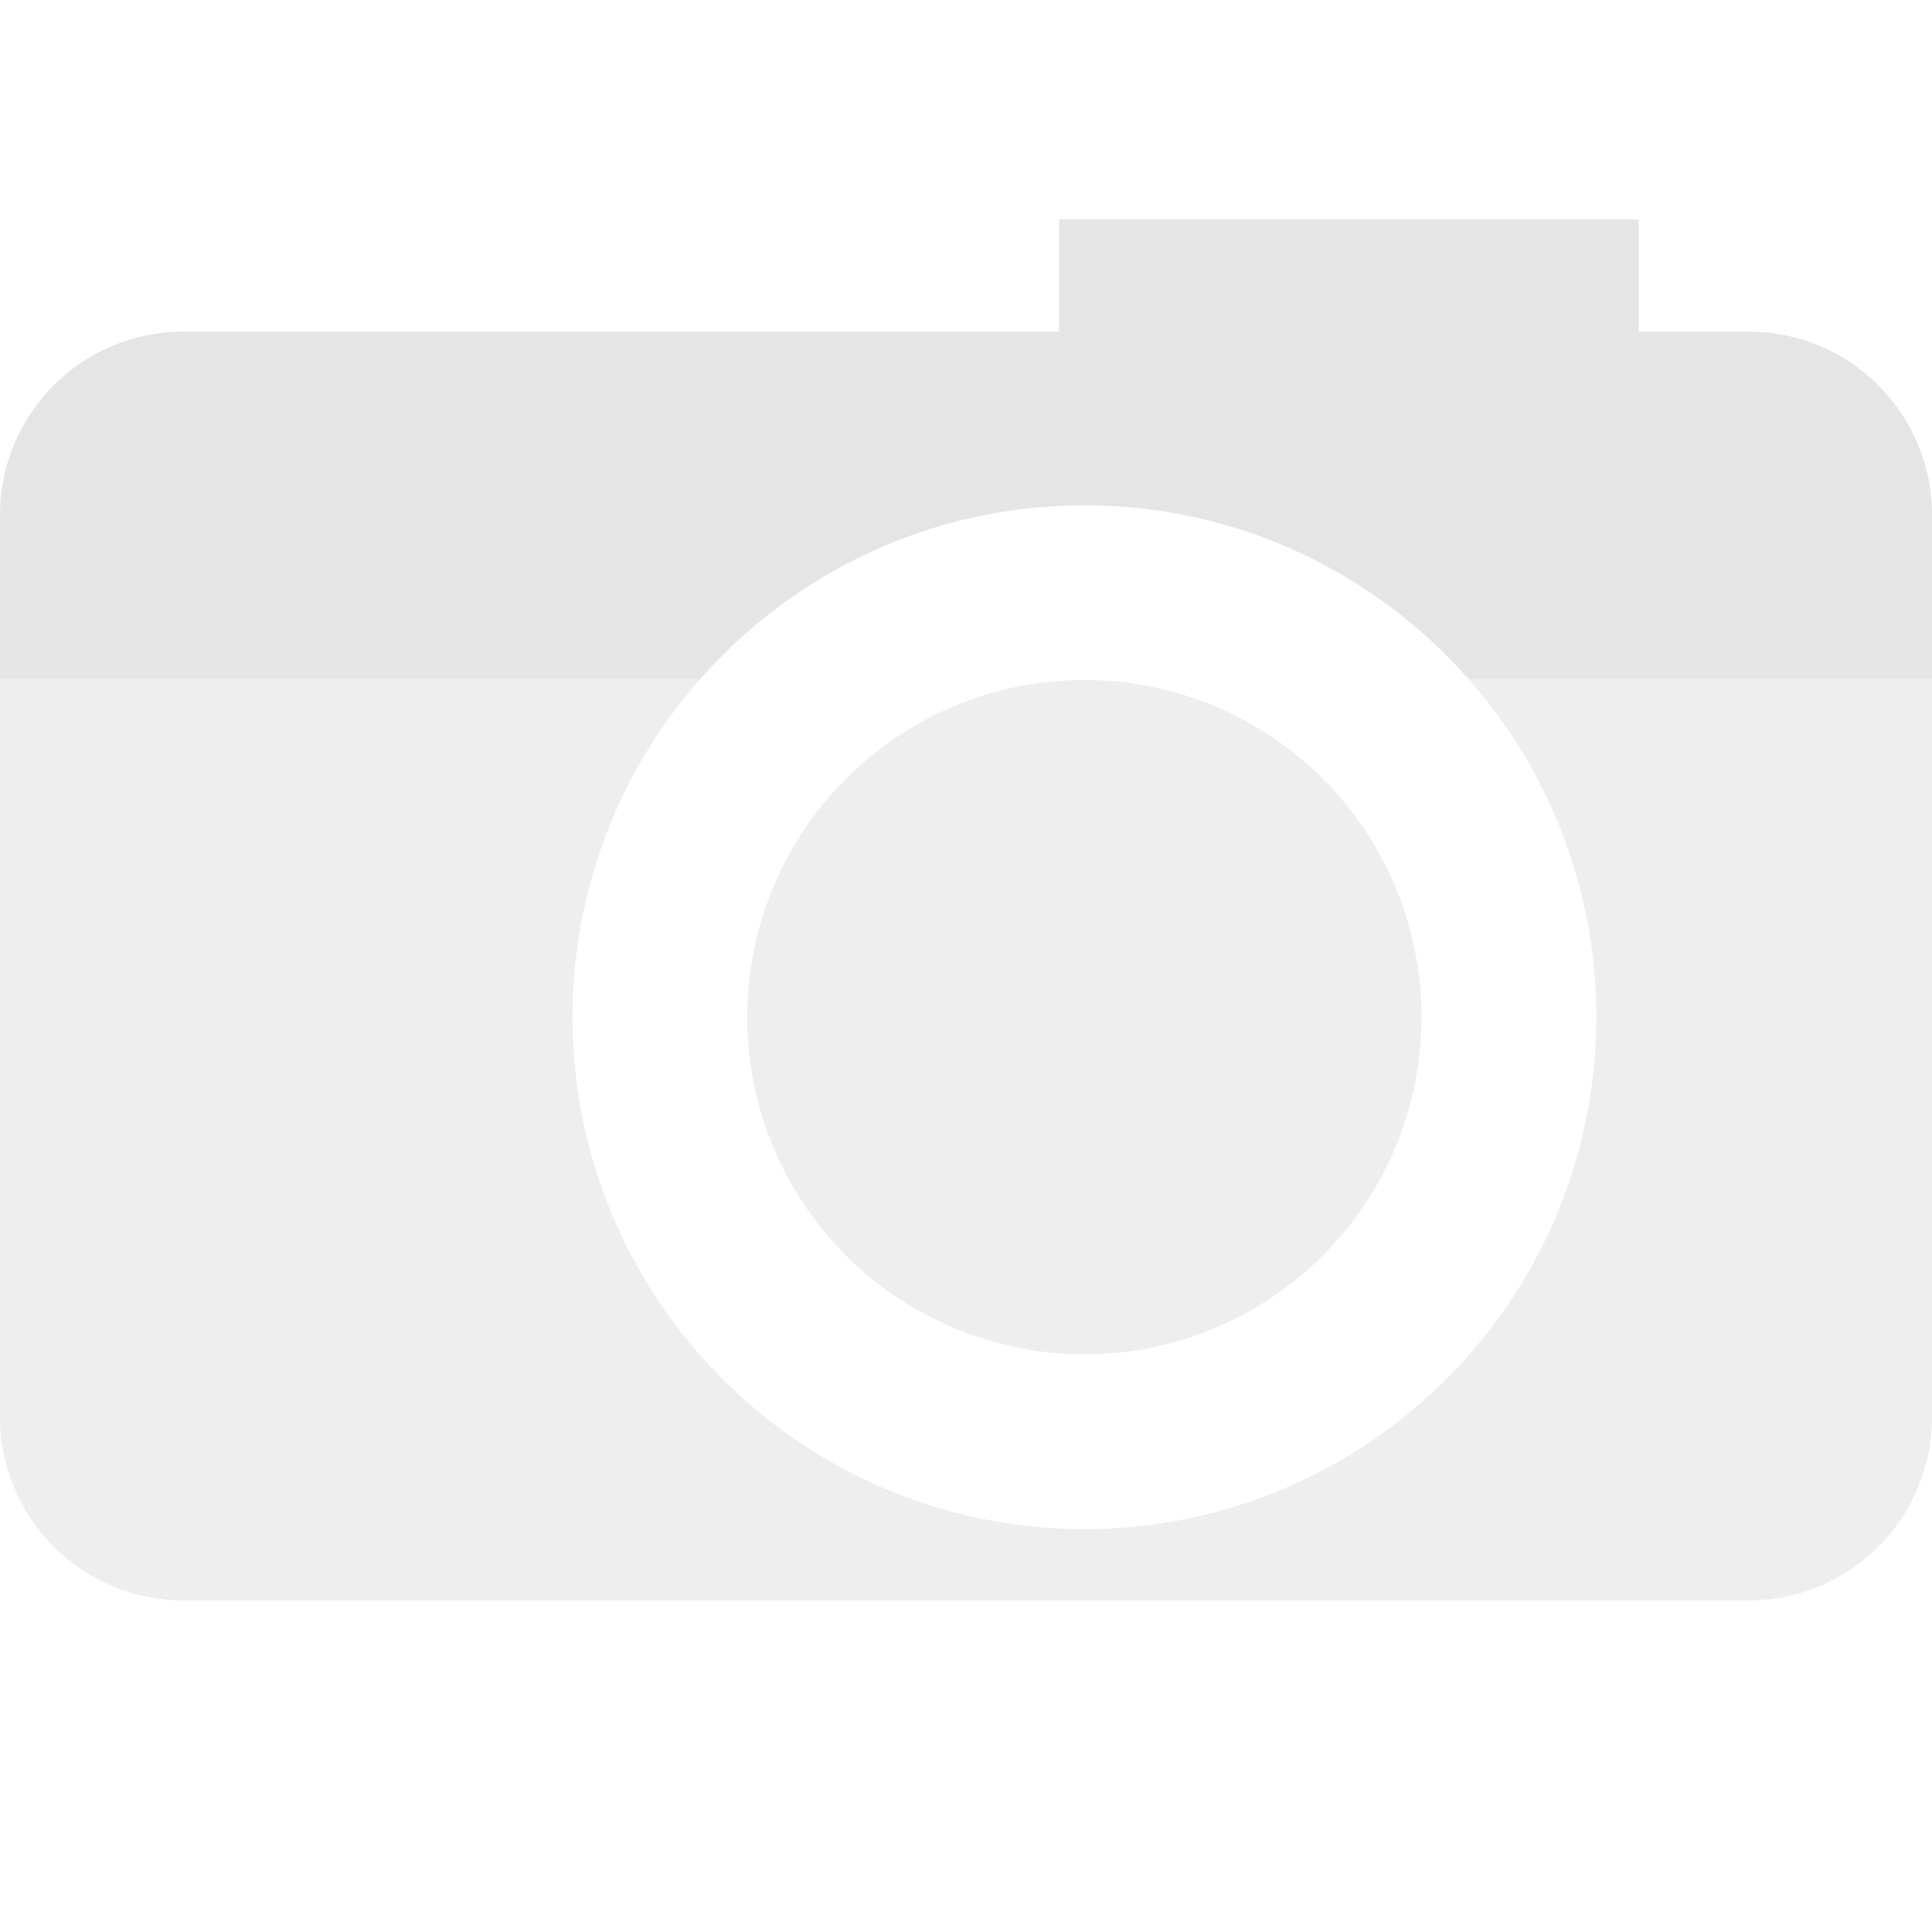
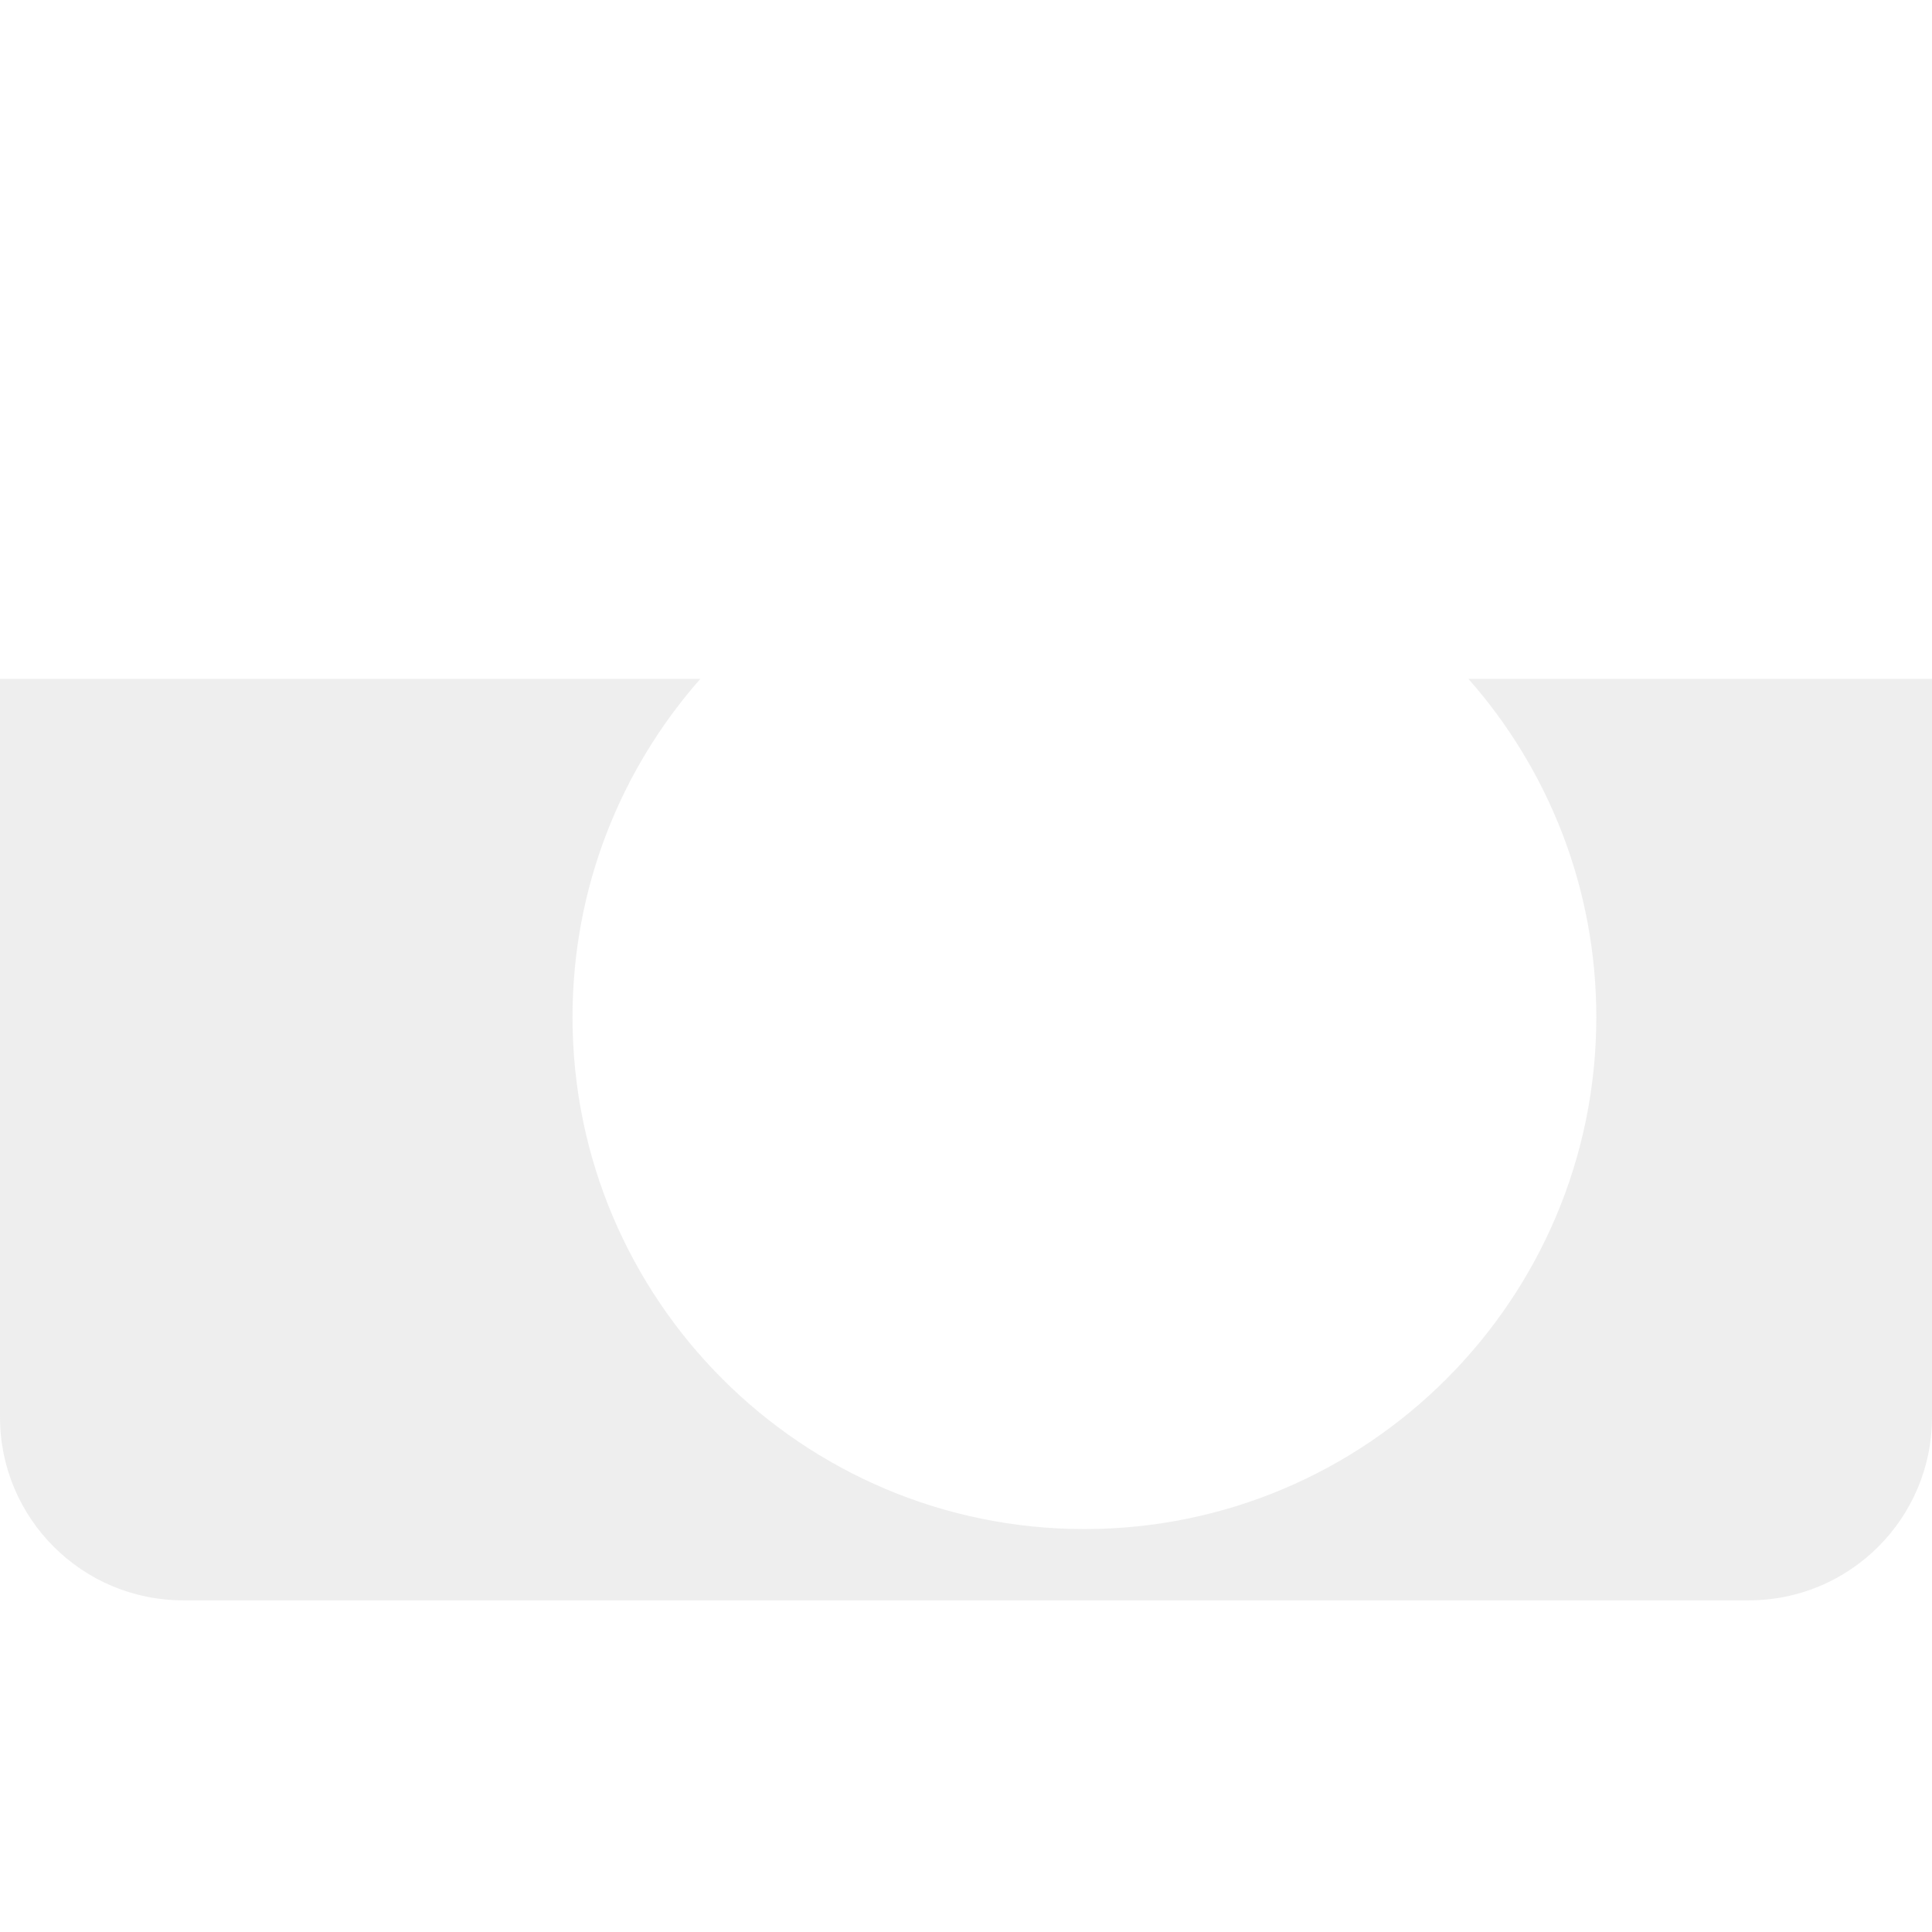
<svg xmlns="http://www.w3.org/2000/svg" viewBox="0 0 36 36">
  <defs>
    <style id="current-color-scheme" type="text/css">
   .ColorScheme-Text { color:#dfdfdf; } .ColorScheme-Highlight { color:#4285f4; } .ColorScheme-NeutralText { color:#ff9800; } .ColorScheme-PositiveText { color:#4caf50; } .ColorScheme-NegativeText { color:#f44336; }
  </style>
  </defs>
-   <circle style="fill:currentColor" class="ColorScheme-Text" fill-opacity=".5" cx="20.206" cy="18.953" r="6.283" />
-   <path style="fill:currentColor" class="ColorScheme-Text" fill-opacity=".82" d="m30.535 6.18h2.053c1.883 0 3.412 1.529 3.412 3.413v3.057h-8.638c-1.748-1.983-4.307-3.235-7.156-3.235s-5.408 1.252-7.156 3.235h-13.05v-3.057c0-1.884 1.529-3.413 3.412-3.413h16.323v-2.089h10.8z" />
  <path style="fill:currentColor" class="ColorScheme-Text" fill-opacity=".5" d="m36 12.65v13.757c0 1.884-1.529 3.413-3.412 3.413h-29.176c-1.883 0-3.412-1.529-3.412-3.413v-13.757h13.05c-1.482 1.681-2.382 3.888-2.382 6.303 0 5.265 4.274 9.539 9.538 9.539 5.265 0 9.539-4.274 9.539-9.539 0-2.415-.9-4.622-2.383-6.303z" />
</svg>